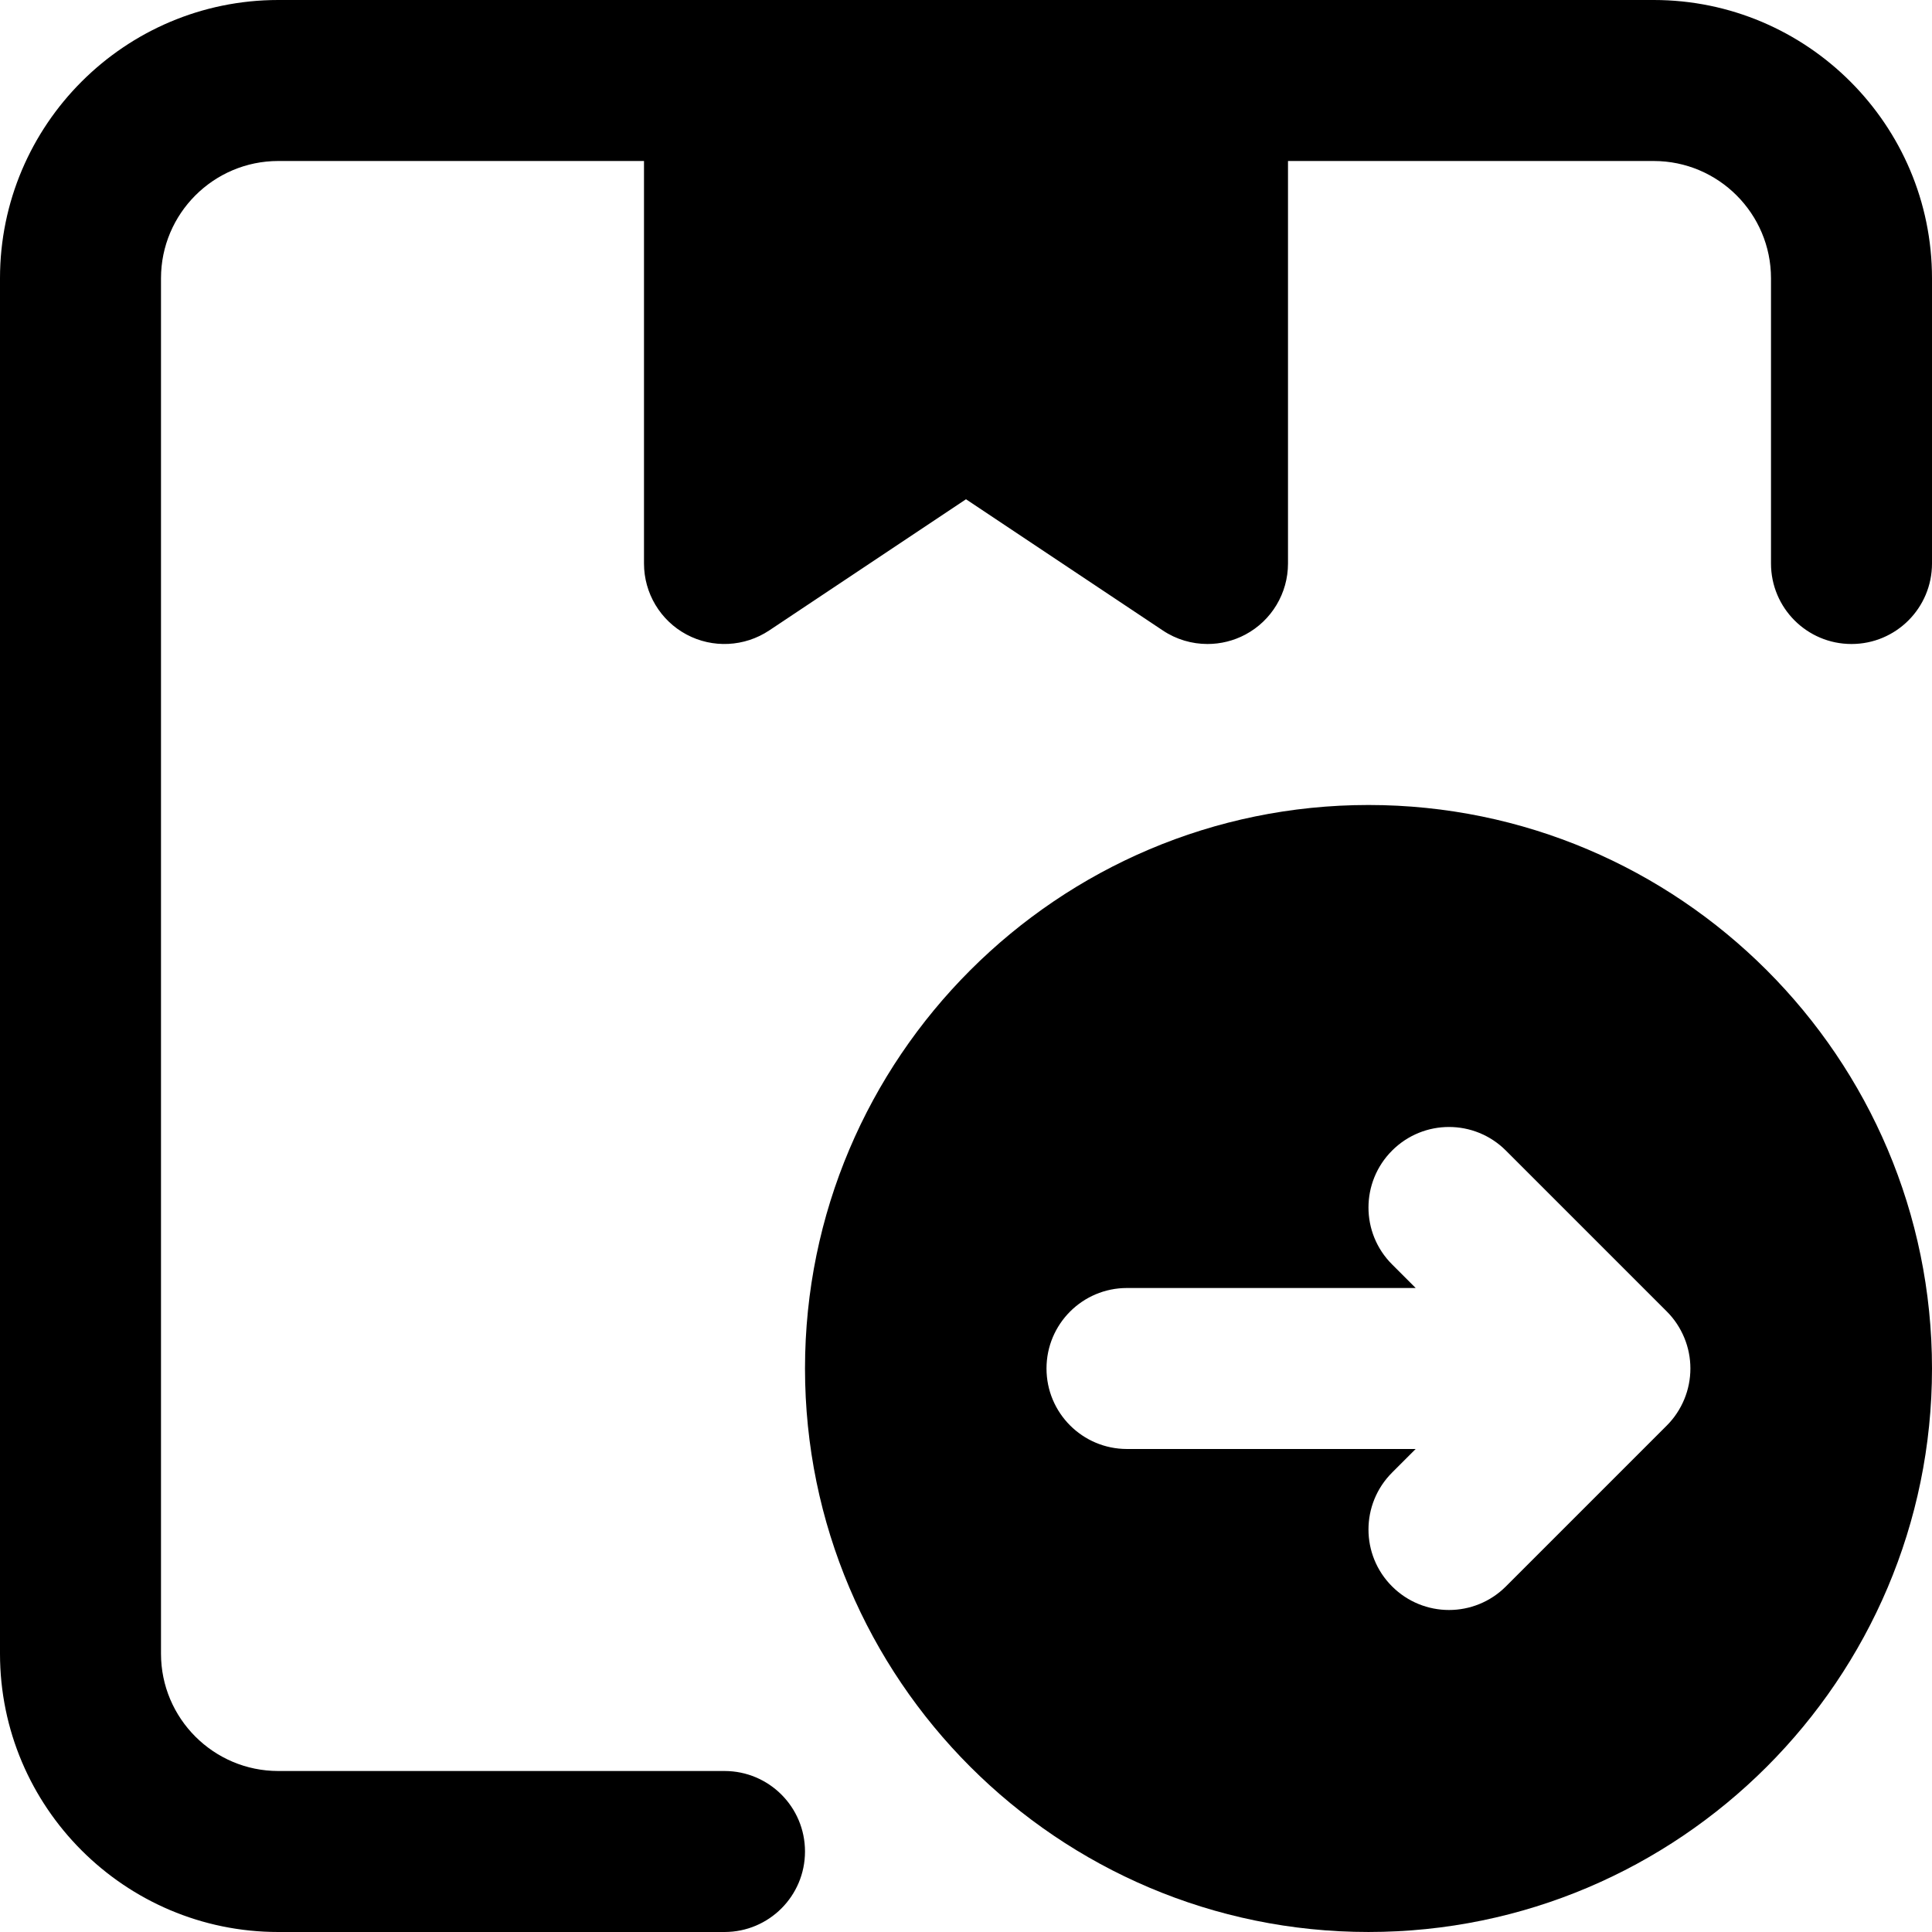
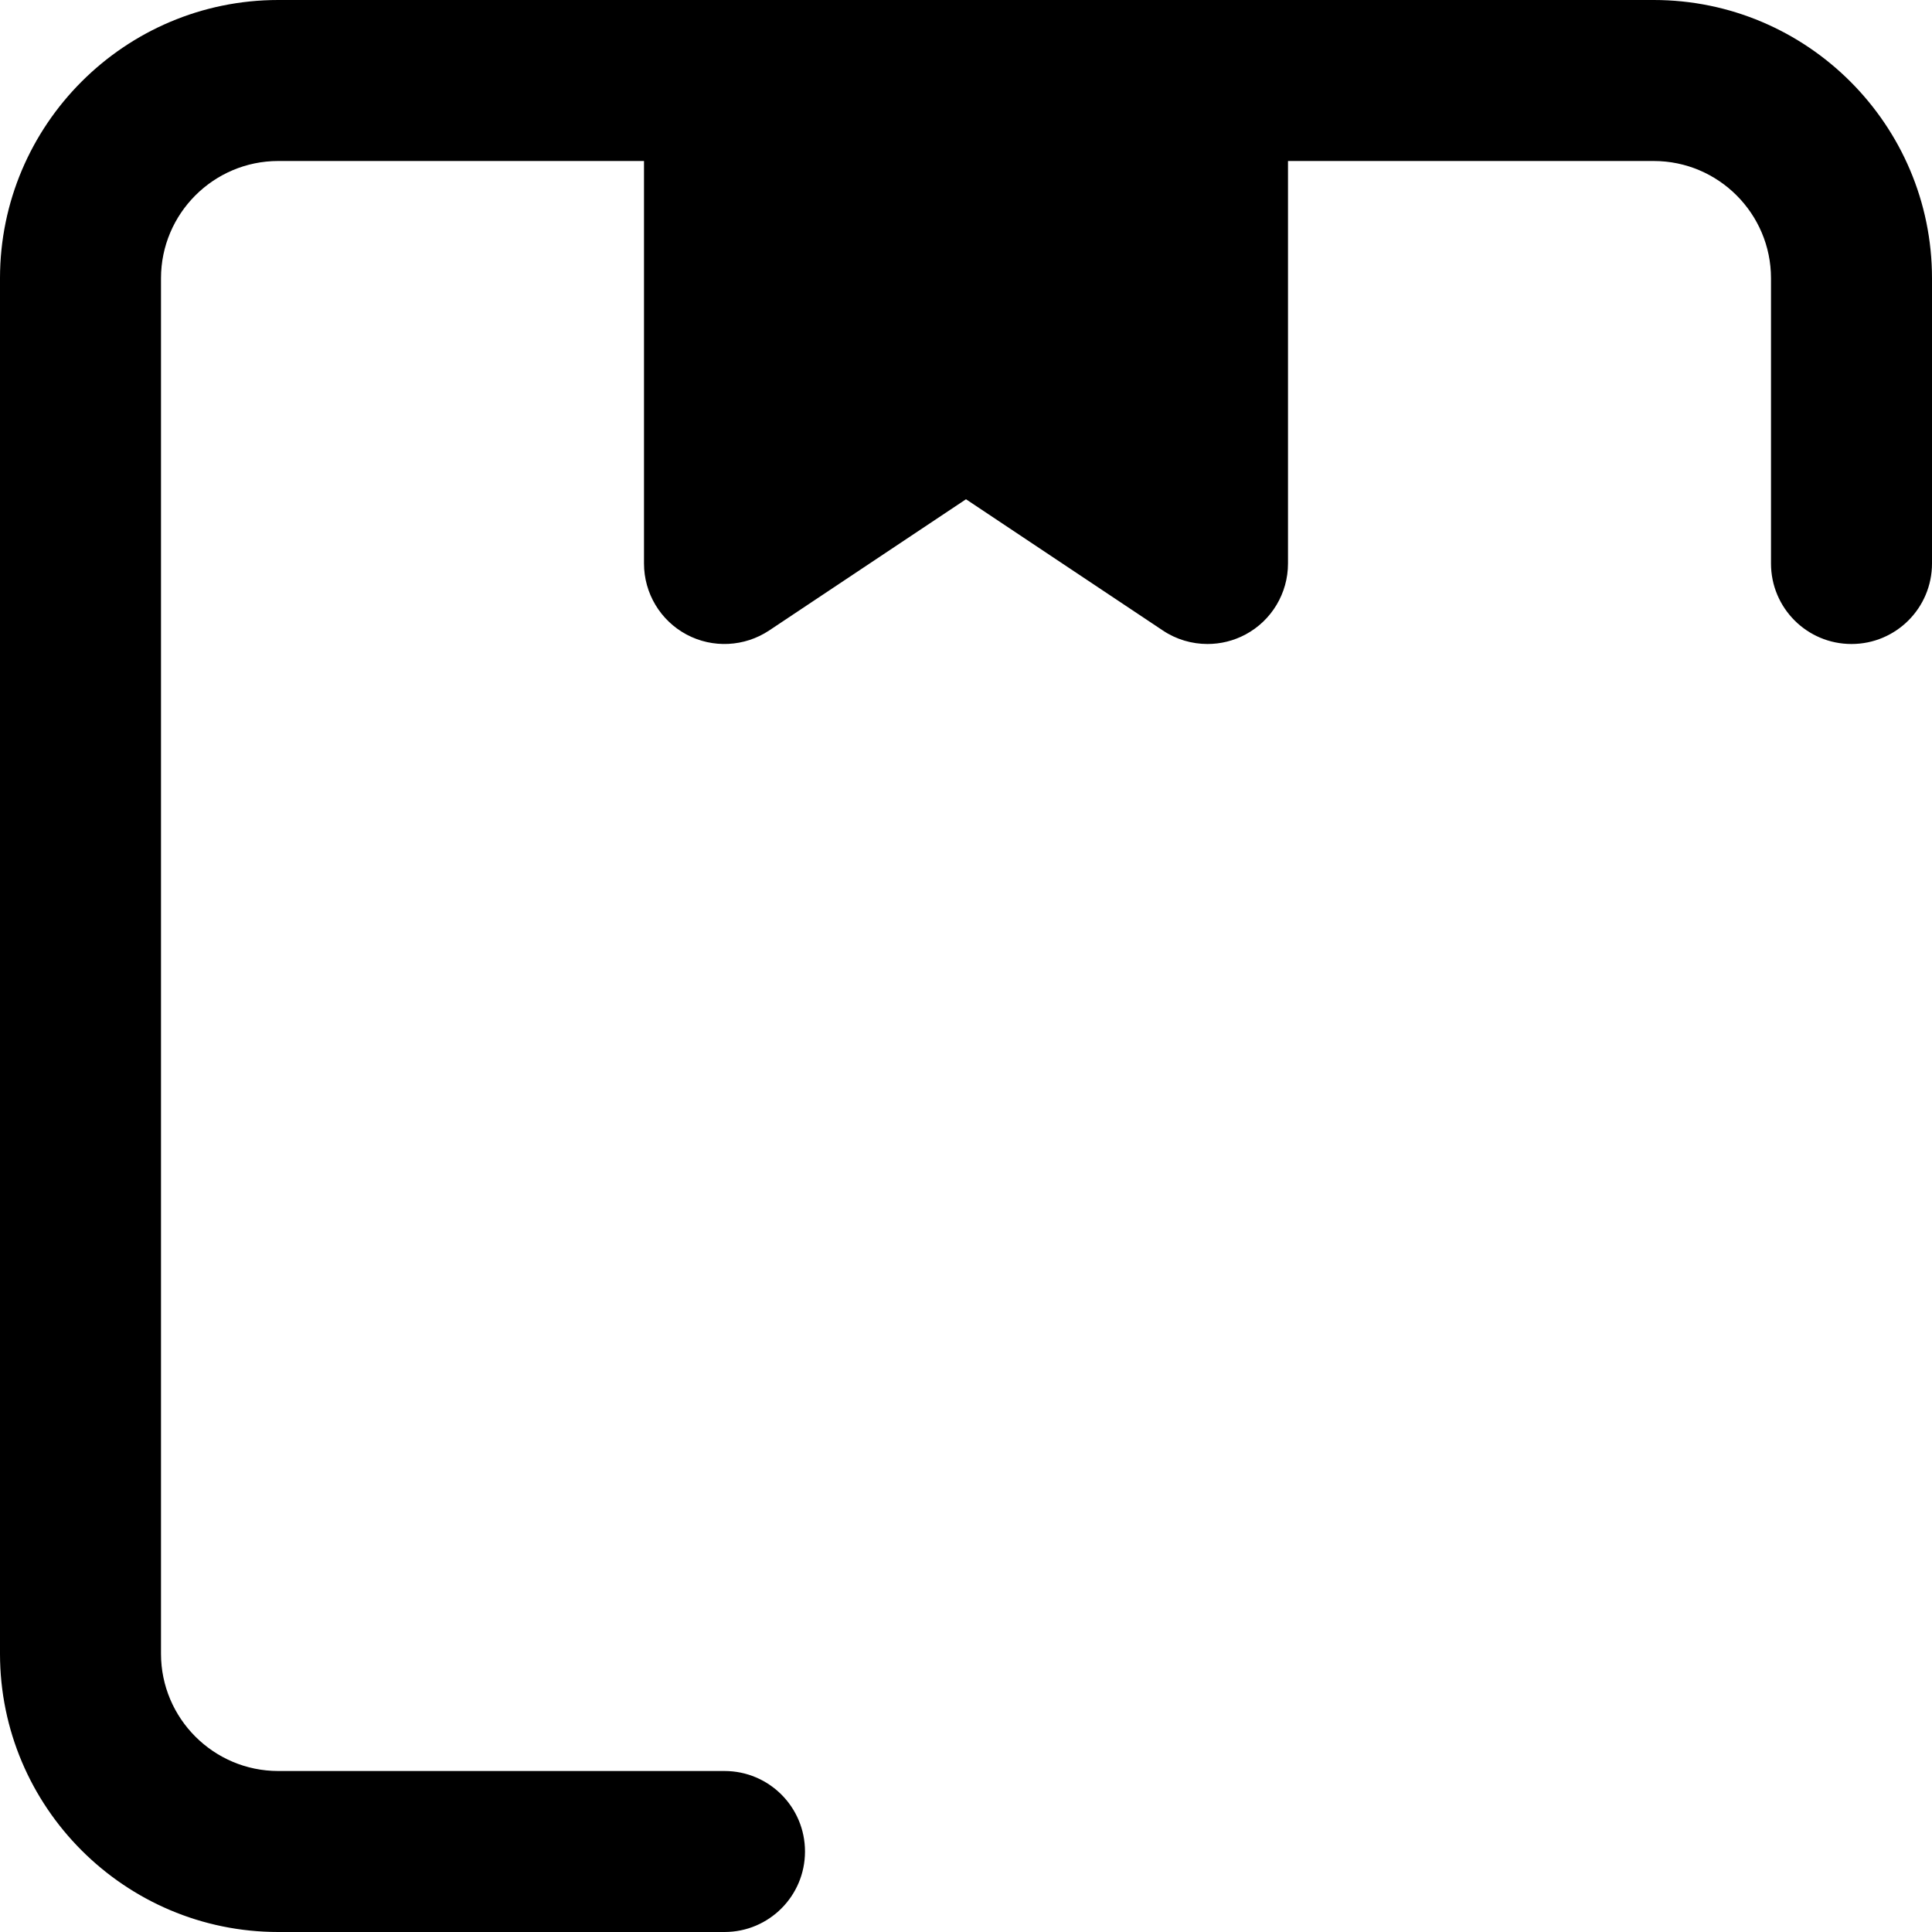
<svg xmlns="http://www.w3.org/2000/svg" fill="#000000" height="800px" width="800px" version="1.1" id="Layer_1" viewBox="0 0 512 512" xml:space="preserve">
  <g>
    <g>
      <g>
        <path d="M438.251,0H320H192H73.749C33.088,0,0,33.088,0,73.749v364.501C0,478.912,33.088,512,73.749,512H192     c11.797,0,21.333-9.557,21.333-21.333s-9.536-21.333-21.333-21.333H73.749c-17.152,0-31.083-13.952-31.083-31.083V73.749     c0-17.131,13.931-31.083,31.083-31.083h96.917v106.667c0,7.872,4.331,15.104,11.264,18.816c6.933,3.712,15.36,3.285,21.909-1.067     L256,132.309l52.16,34.773c3.563,2.389,7.701,3.584,11.84,3.584c3.456,0,6.912-0.832,10.069-2.517     c6.933-3.712,11.264-10.944,11.264-18.816V42.667h96.917c17.152,0,31.083,13.952,31.083,31.083v75.584     c0,11.776,9.536,21.333,21.333,21.333S512,161.109,512,149.333V73.749C512,33.088,478.912,0,438.251,0z" />
-         <path d="M362.667,213.331c-82.325,0-149.333,66.987-149.333,149.333s67.008,149.333,149.333,149.333S512,445.011,512,362.665     S444.992,213.331,362.667,213.331z M446.357,370.814c-1.088,2.624-2.645,4.971-4.629,6.955l-42.645,42.645     c-4.16,4.16-9.621,6.251-15.083,6.251c-5.461,0-10.923-2.091-15.083-6.251c-8.341-8.32-8.341-21.824,0-30.165l6.251-6.251     h-76.501c-11.797,0-21.333-9.557-21.333-21.333s9.536-21.333,21.333-21.333h76.501l-6.251-6.251     c-8.341-8.32-8.341-21.824,0-30.165c8.341-8.341,21.824-8.341,30.165,0l42.645,42.645c1.984,1.984,3.541,4.331,4.629,6.955     C448.512,359.721,448.512,365.609,446.357,370.814z" />
      </g>
    </g>
  </g>
</svg>